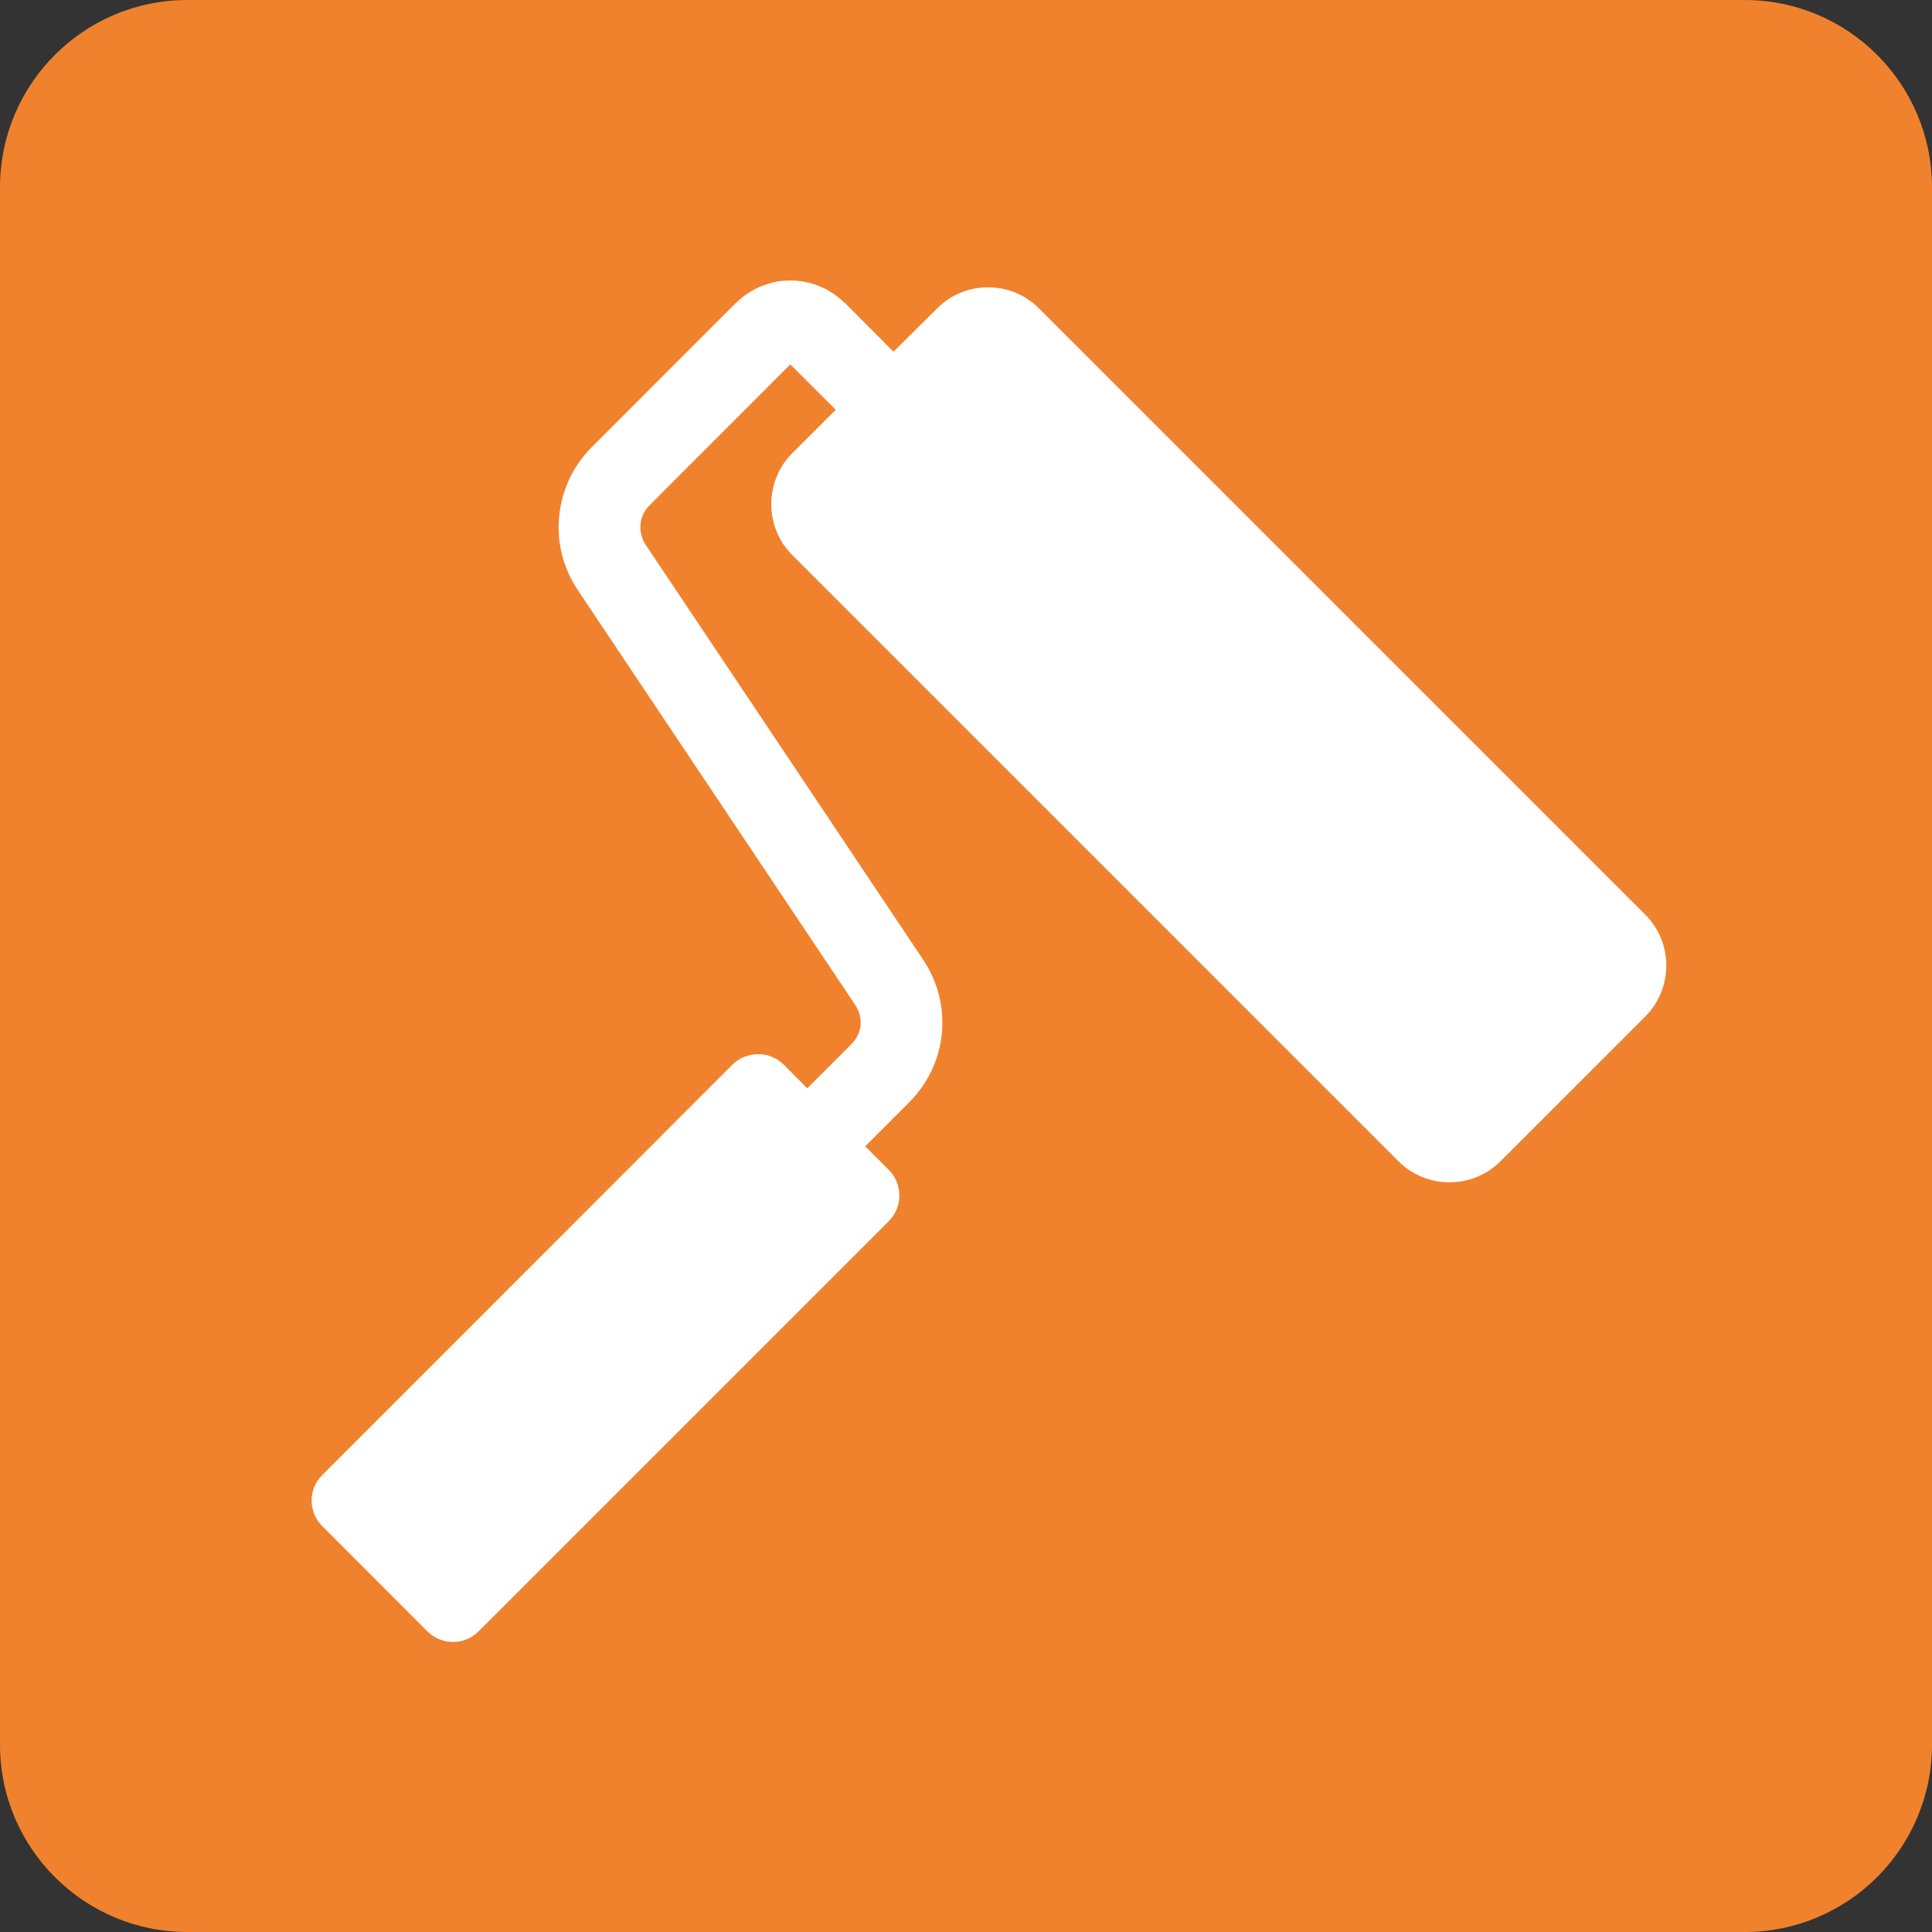
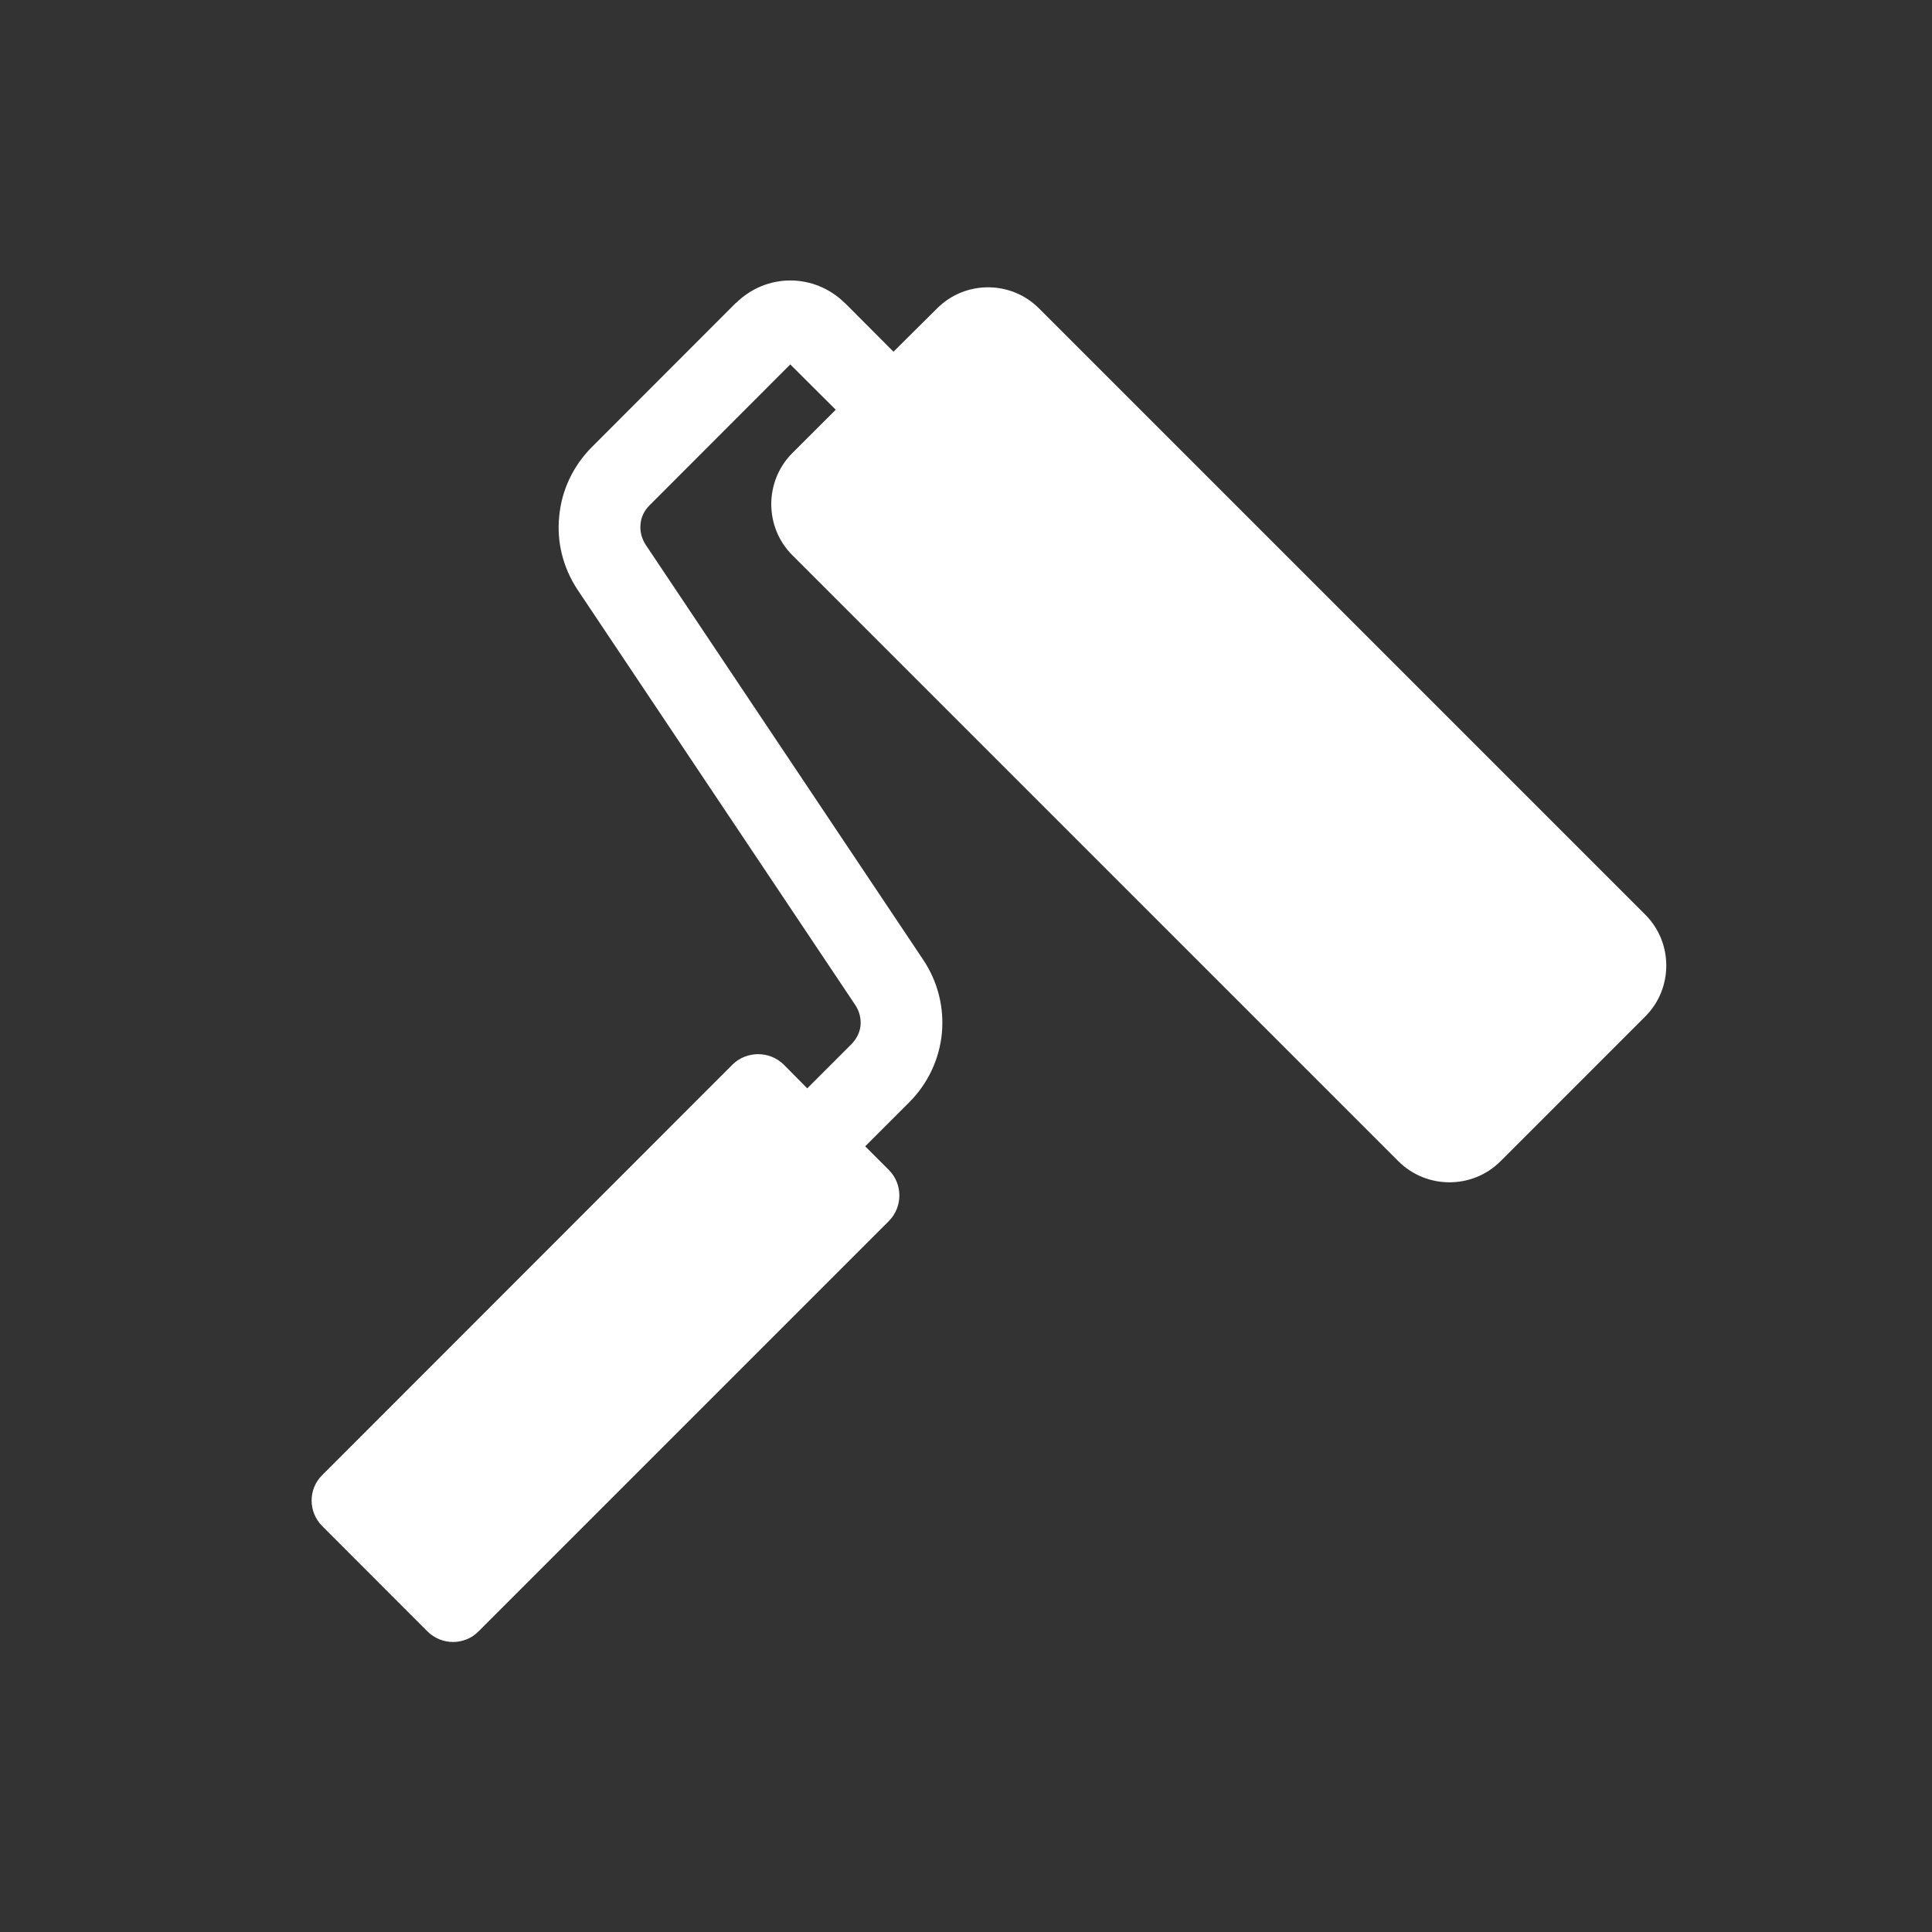
<svg xmlns="http://www.w3.org/2000/svg" width="24" height="24" viewBox="0 0 24 24" fill="none">
  <rect x="0" y="0" width="24" height="24" fill="#333333" stroke="none" />
-   <path d="M21.672 0H2.328C1.042 0 0 1.042 0 2.328V21.672C0 22.958 1.042 24 2.328 24H21.672C22.958 24 24 22.958 24 21.672V2.328C24 1.042 22.958 0 21.672 0Z" fill="#F0822E" />
  <path fill-rule="evenodd" clip-rule="evenodd" d="M9.736 13.225L10.028 13.52L10.573 12.975C10.641 12.907 10.682 12.823 10.69 12.739C10.697 12.652 10.677 12.563 10.624 12.484L7.178 7.331C6.99 7.049 6.914 6.726 6.947 6.41C6.977 6.095 7.115 5.792 7.351 5.555L9.14 3.764H9.143C9.331 3.578 9.575 3.484 9.817 3.484C10.061 3.484 10.306 3.578 10.494 3.764H10.496L11.099 4.369L11.639 3.833C11.988 3.481 12.56 3.481 12.909 3.833L20.436 11.36C20.787 11.708 20.787 12.281 20.436 12.629L18.639 14.426C18.291 14.774 17.721 14.774 17.372 14.426L9.842 6.896C9.494 6.548 9.494 5.978 9.842 5.629L10.382 5.09L9.817 4.527L8.071 6.275C8.003 6.341 7.964 6.425 7.957 6.509C7.947 6.596 7.97 6.688 8.02 6.766L11.466 11.919C11.654 12.199 11.73 12.522 11.7 12.838C11.669 13.153 11.532 13.456 11.293 13.695L10.748 14.24L11.041 14.533C11.216 14.708 11.216 14.993 11.041 15.169L5.944 20.266C5.771 20.441 5.486 20.441 5.31 20.266L4.003 18.958C3.827 18.782 3.827 18.497 4.003 18.324L9.099 13.225C9.275 13.052 9.56 13.052 9.736 13.225Z" fill="white" />
</svg>